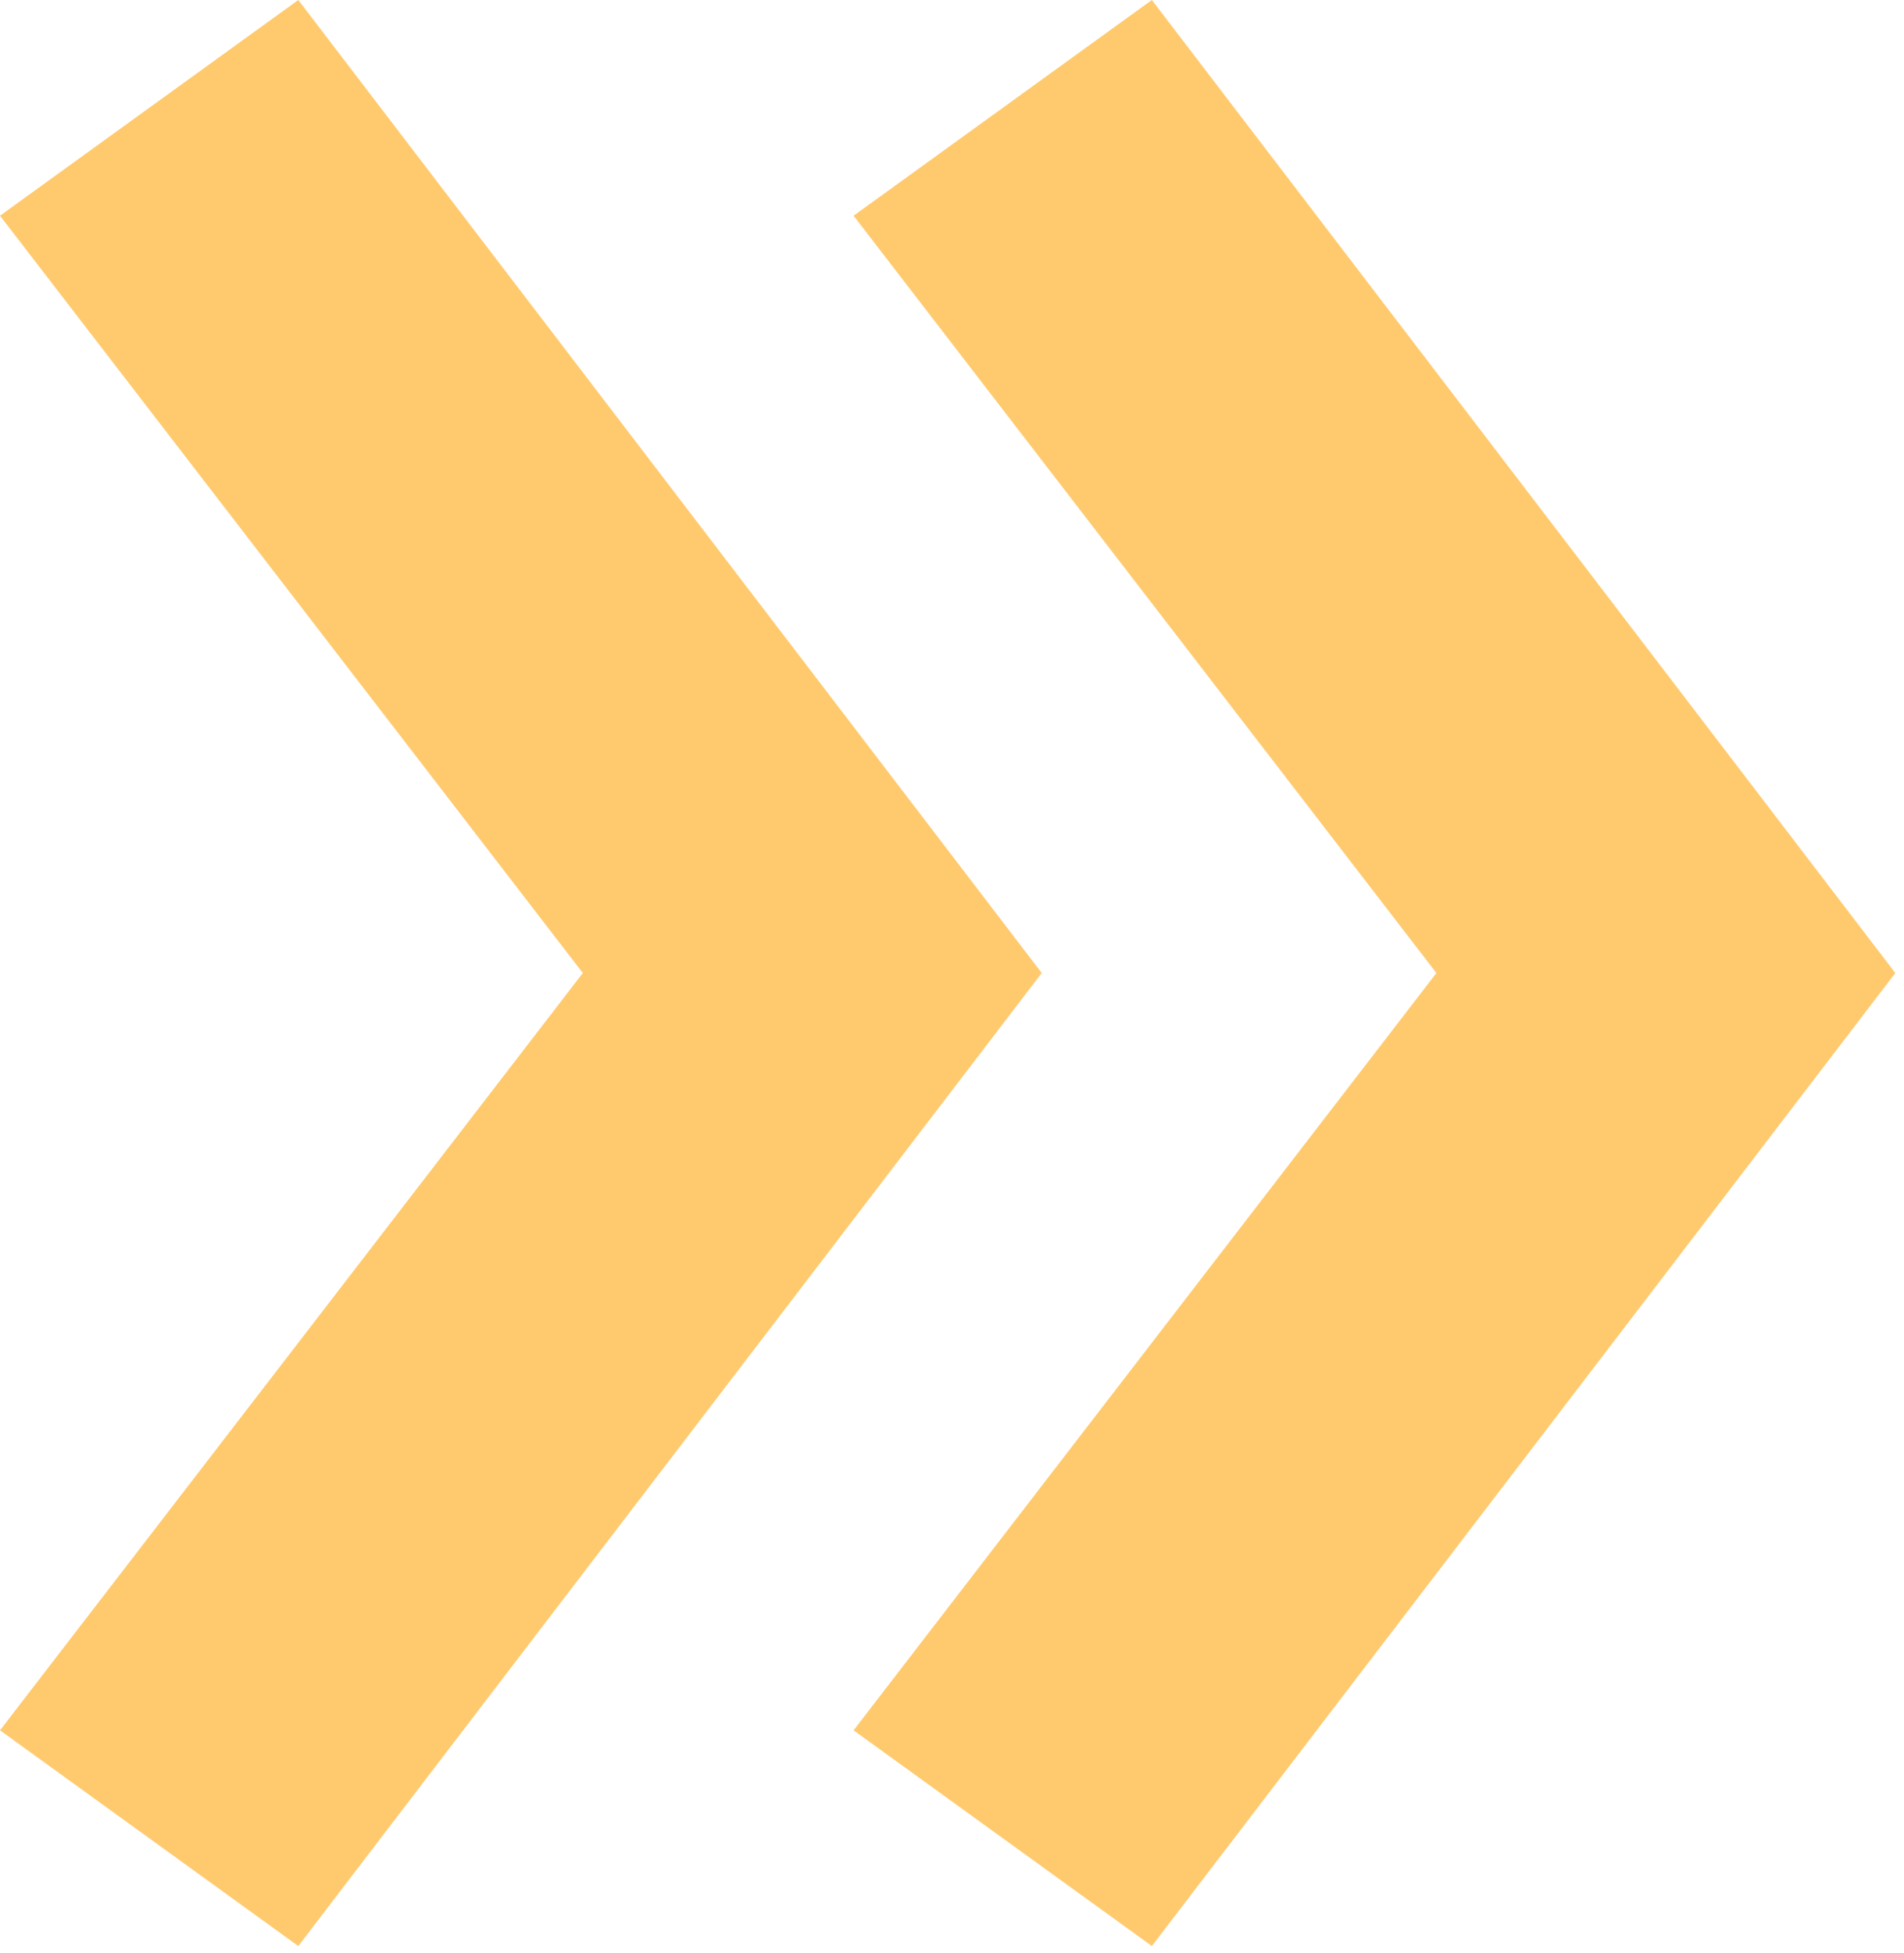
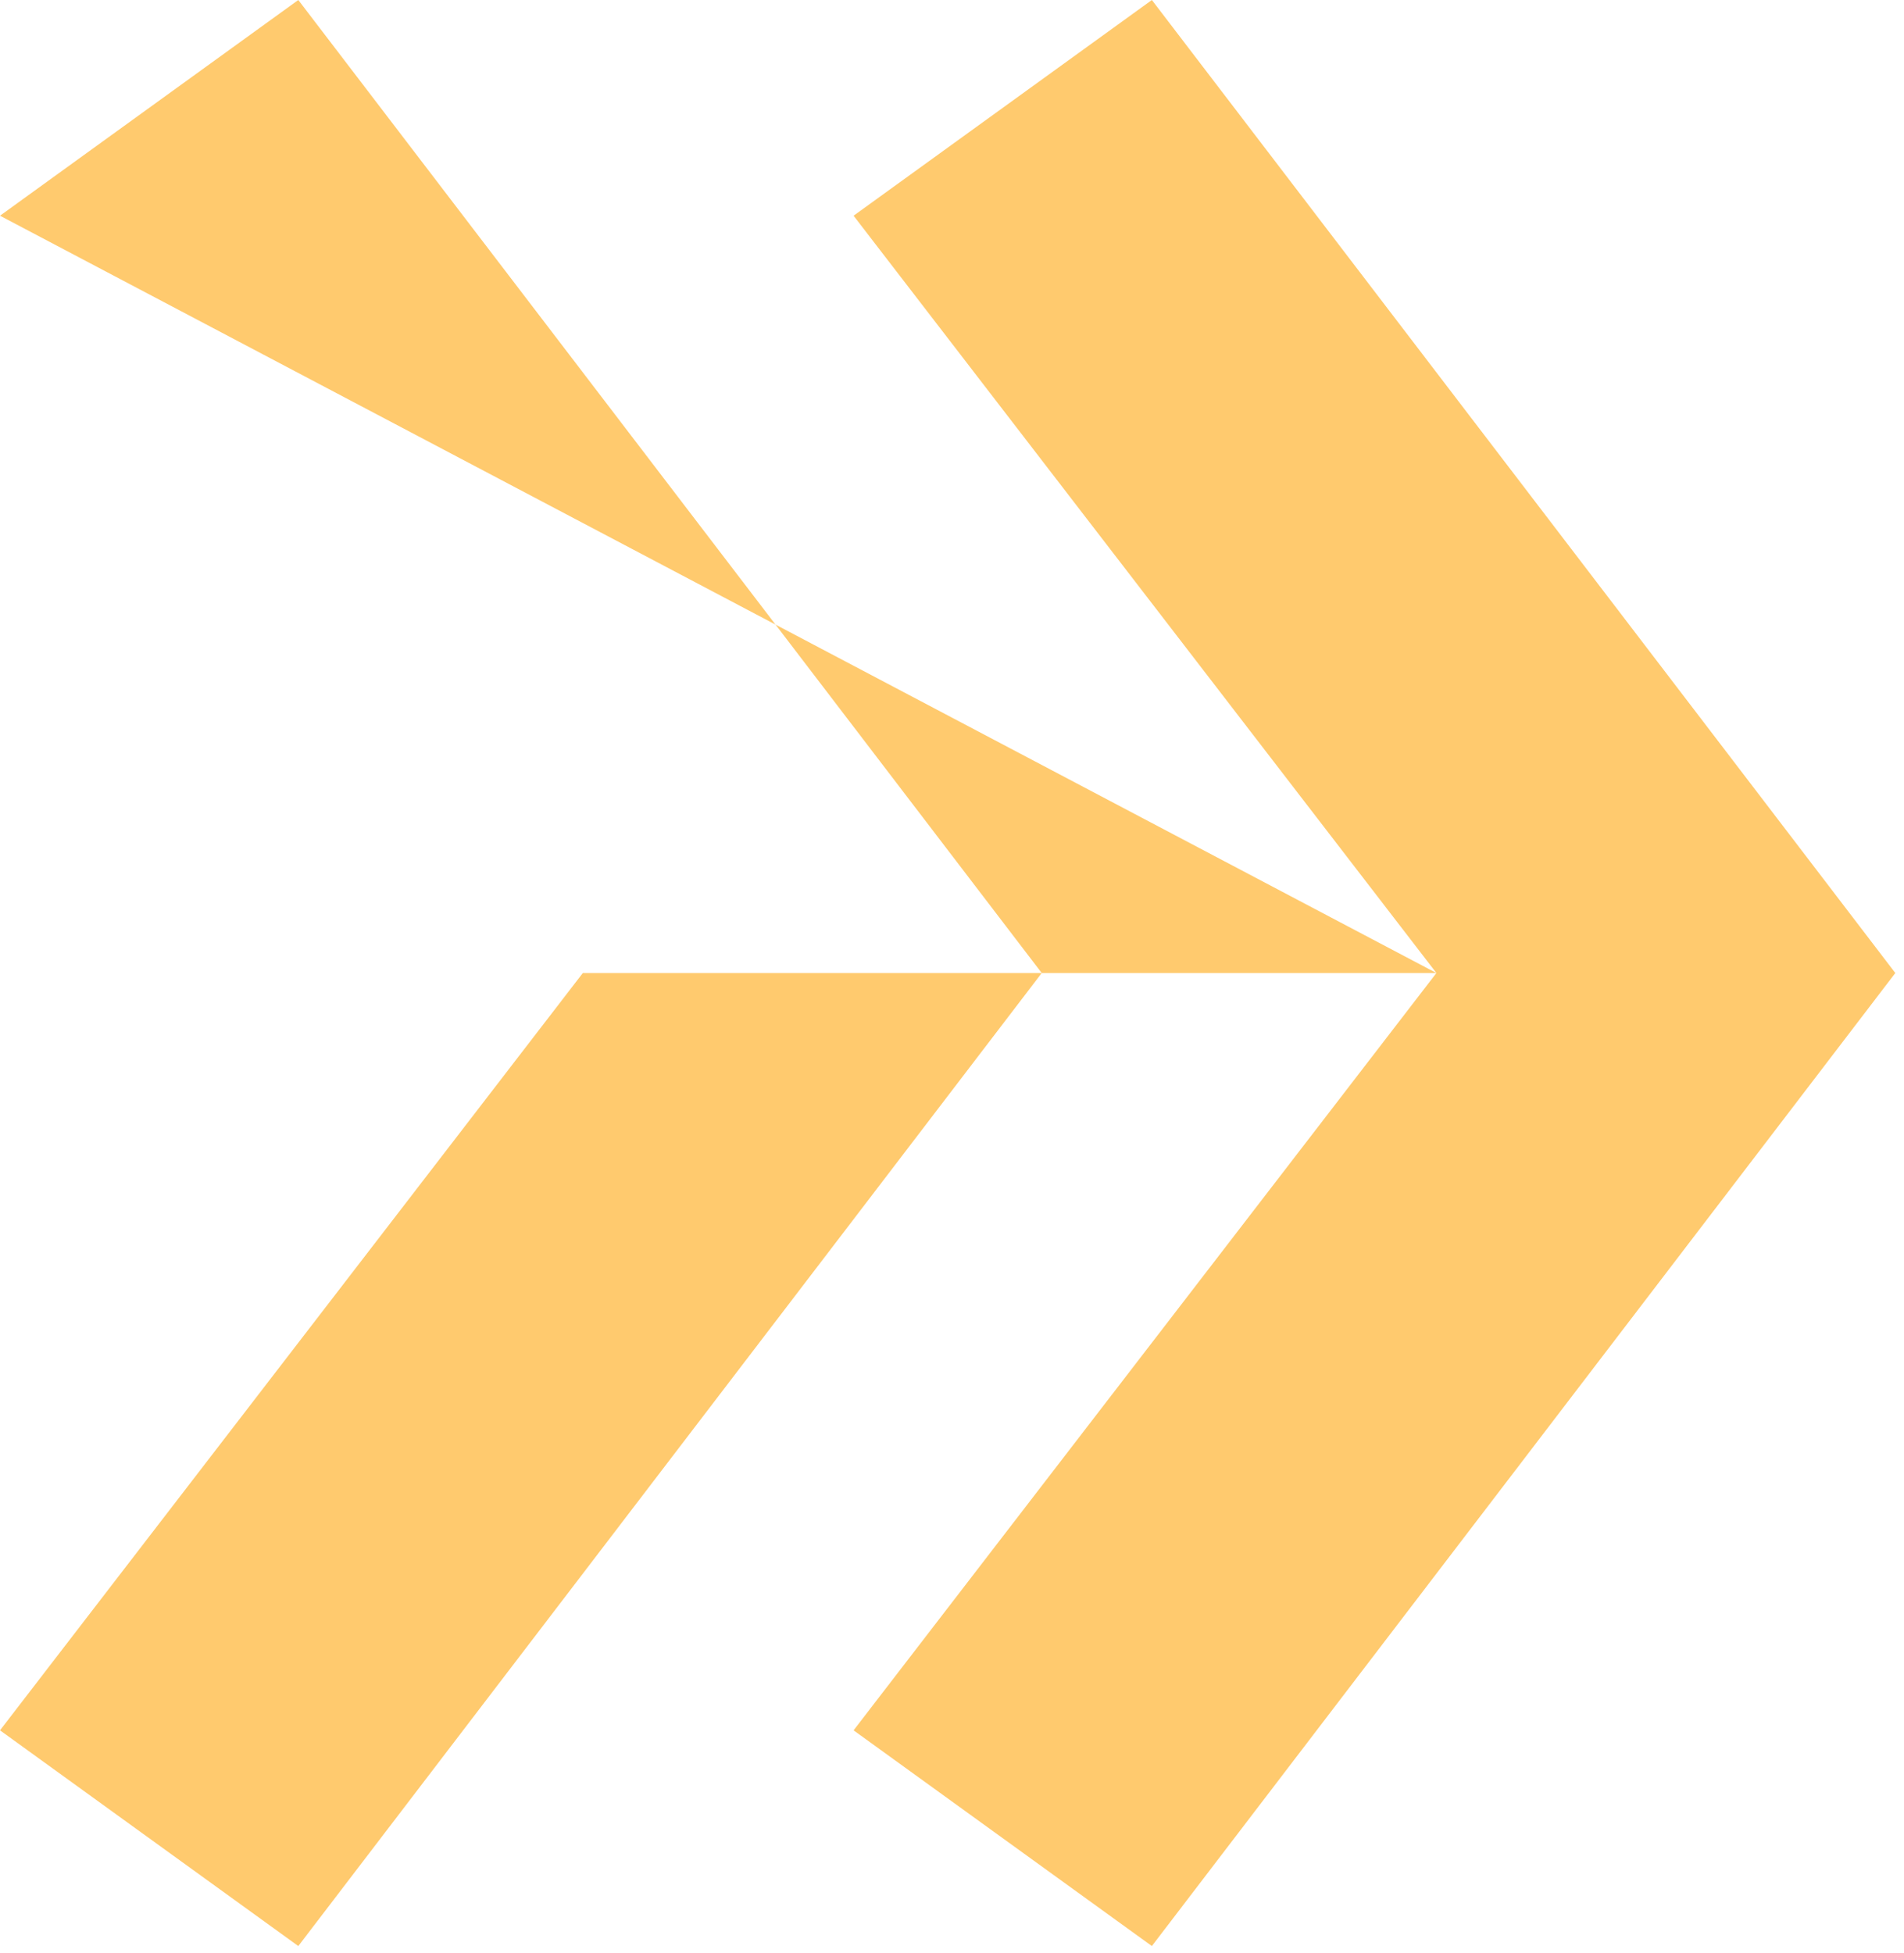
<svg xmlns="http://www.w3.org/2000/svg" width="39" height="40" viewBox="0 0 39 40" fill="none">
-   <path d="M29.422 19.928L17.484 4.418L23.594 -4.57764e-05L38.822 19.928L23.594 39.856L17.484 35.438L29.422 19.928ZM11.938 19.928L0 4.418L6.11 -4.57764e-05L21.338 19.928L6.11 39.856L0 35.438L11.938 19.928Z" fill="#FFCA6E" />
+   <path d="M29.422 19.928L17.484 4.418L23.594 -4.57764e-05L38.822 19.928L23.594 39.856L17.484 35.438L29.422 19.928ZL0 4.418L6.11 -4.57764e-05L21.338 19.928L6.11 39.856L0 35.438L11.938 19.928Z" fill="#FFCA6E" />
</svg>